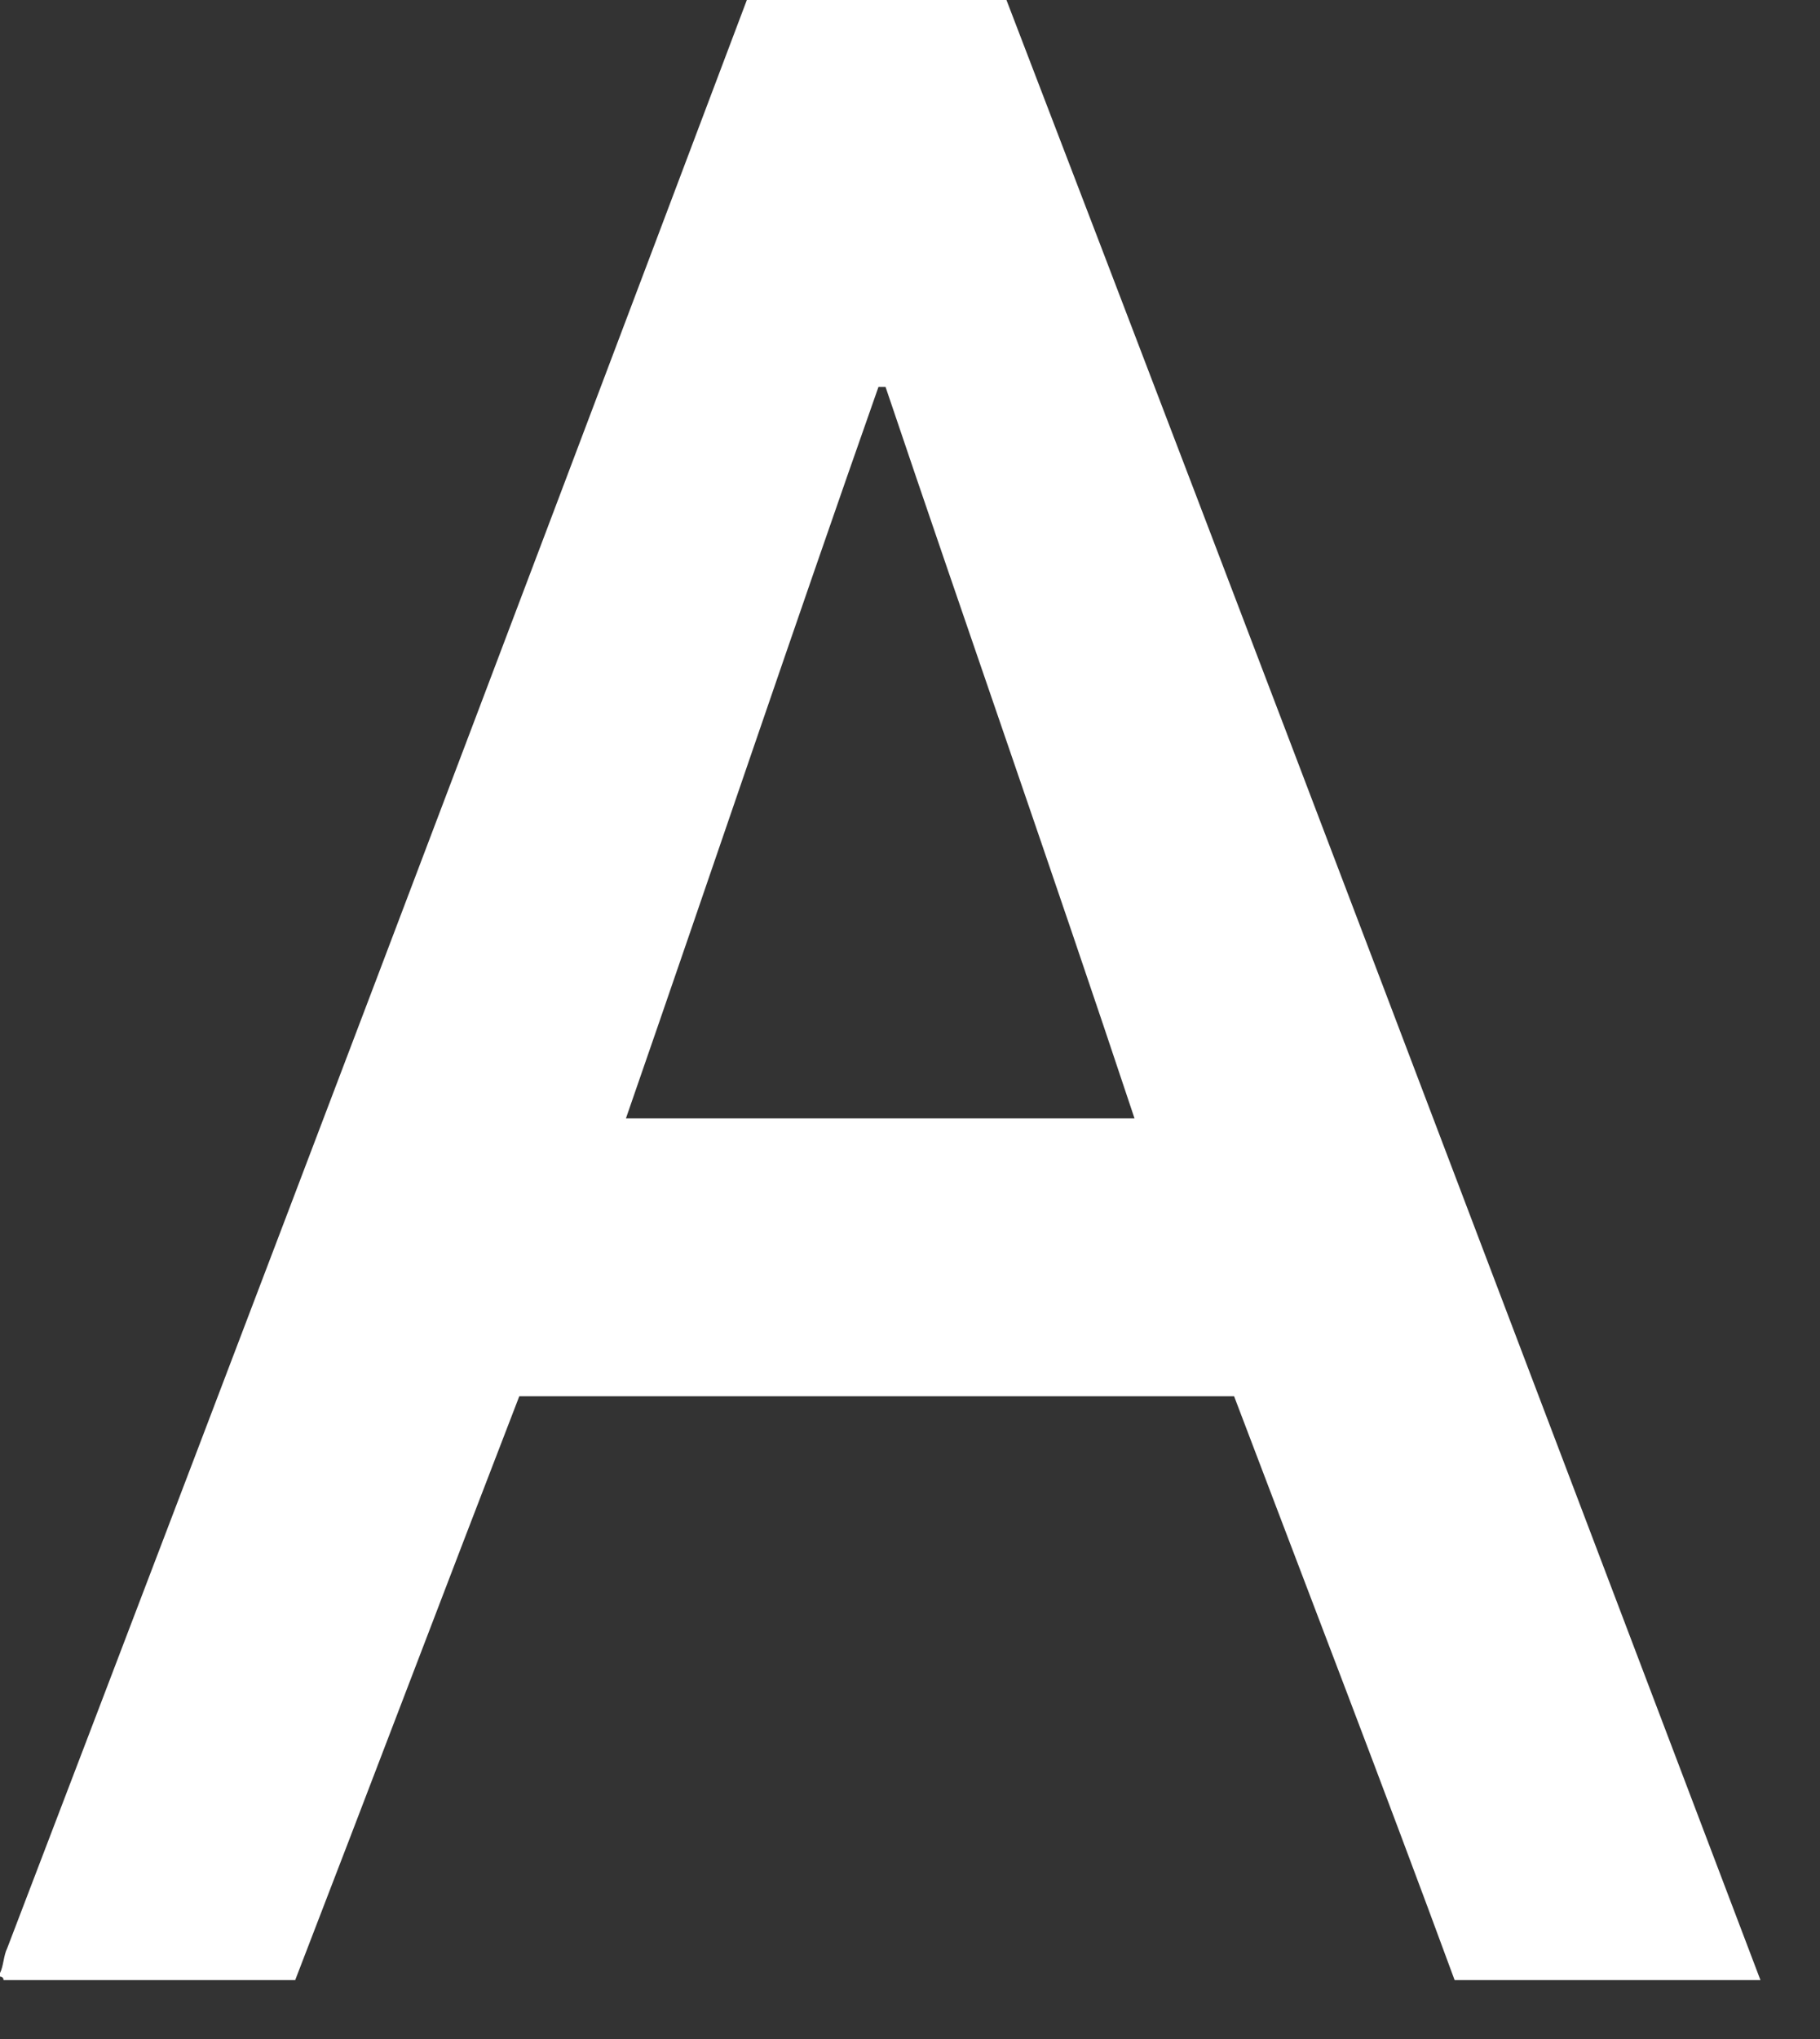
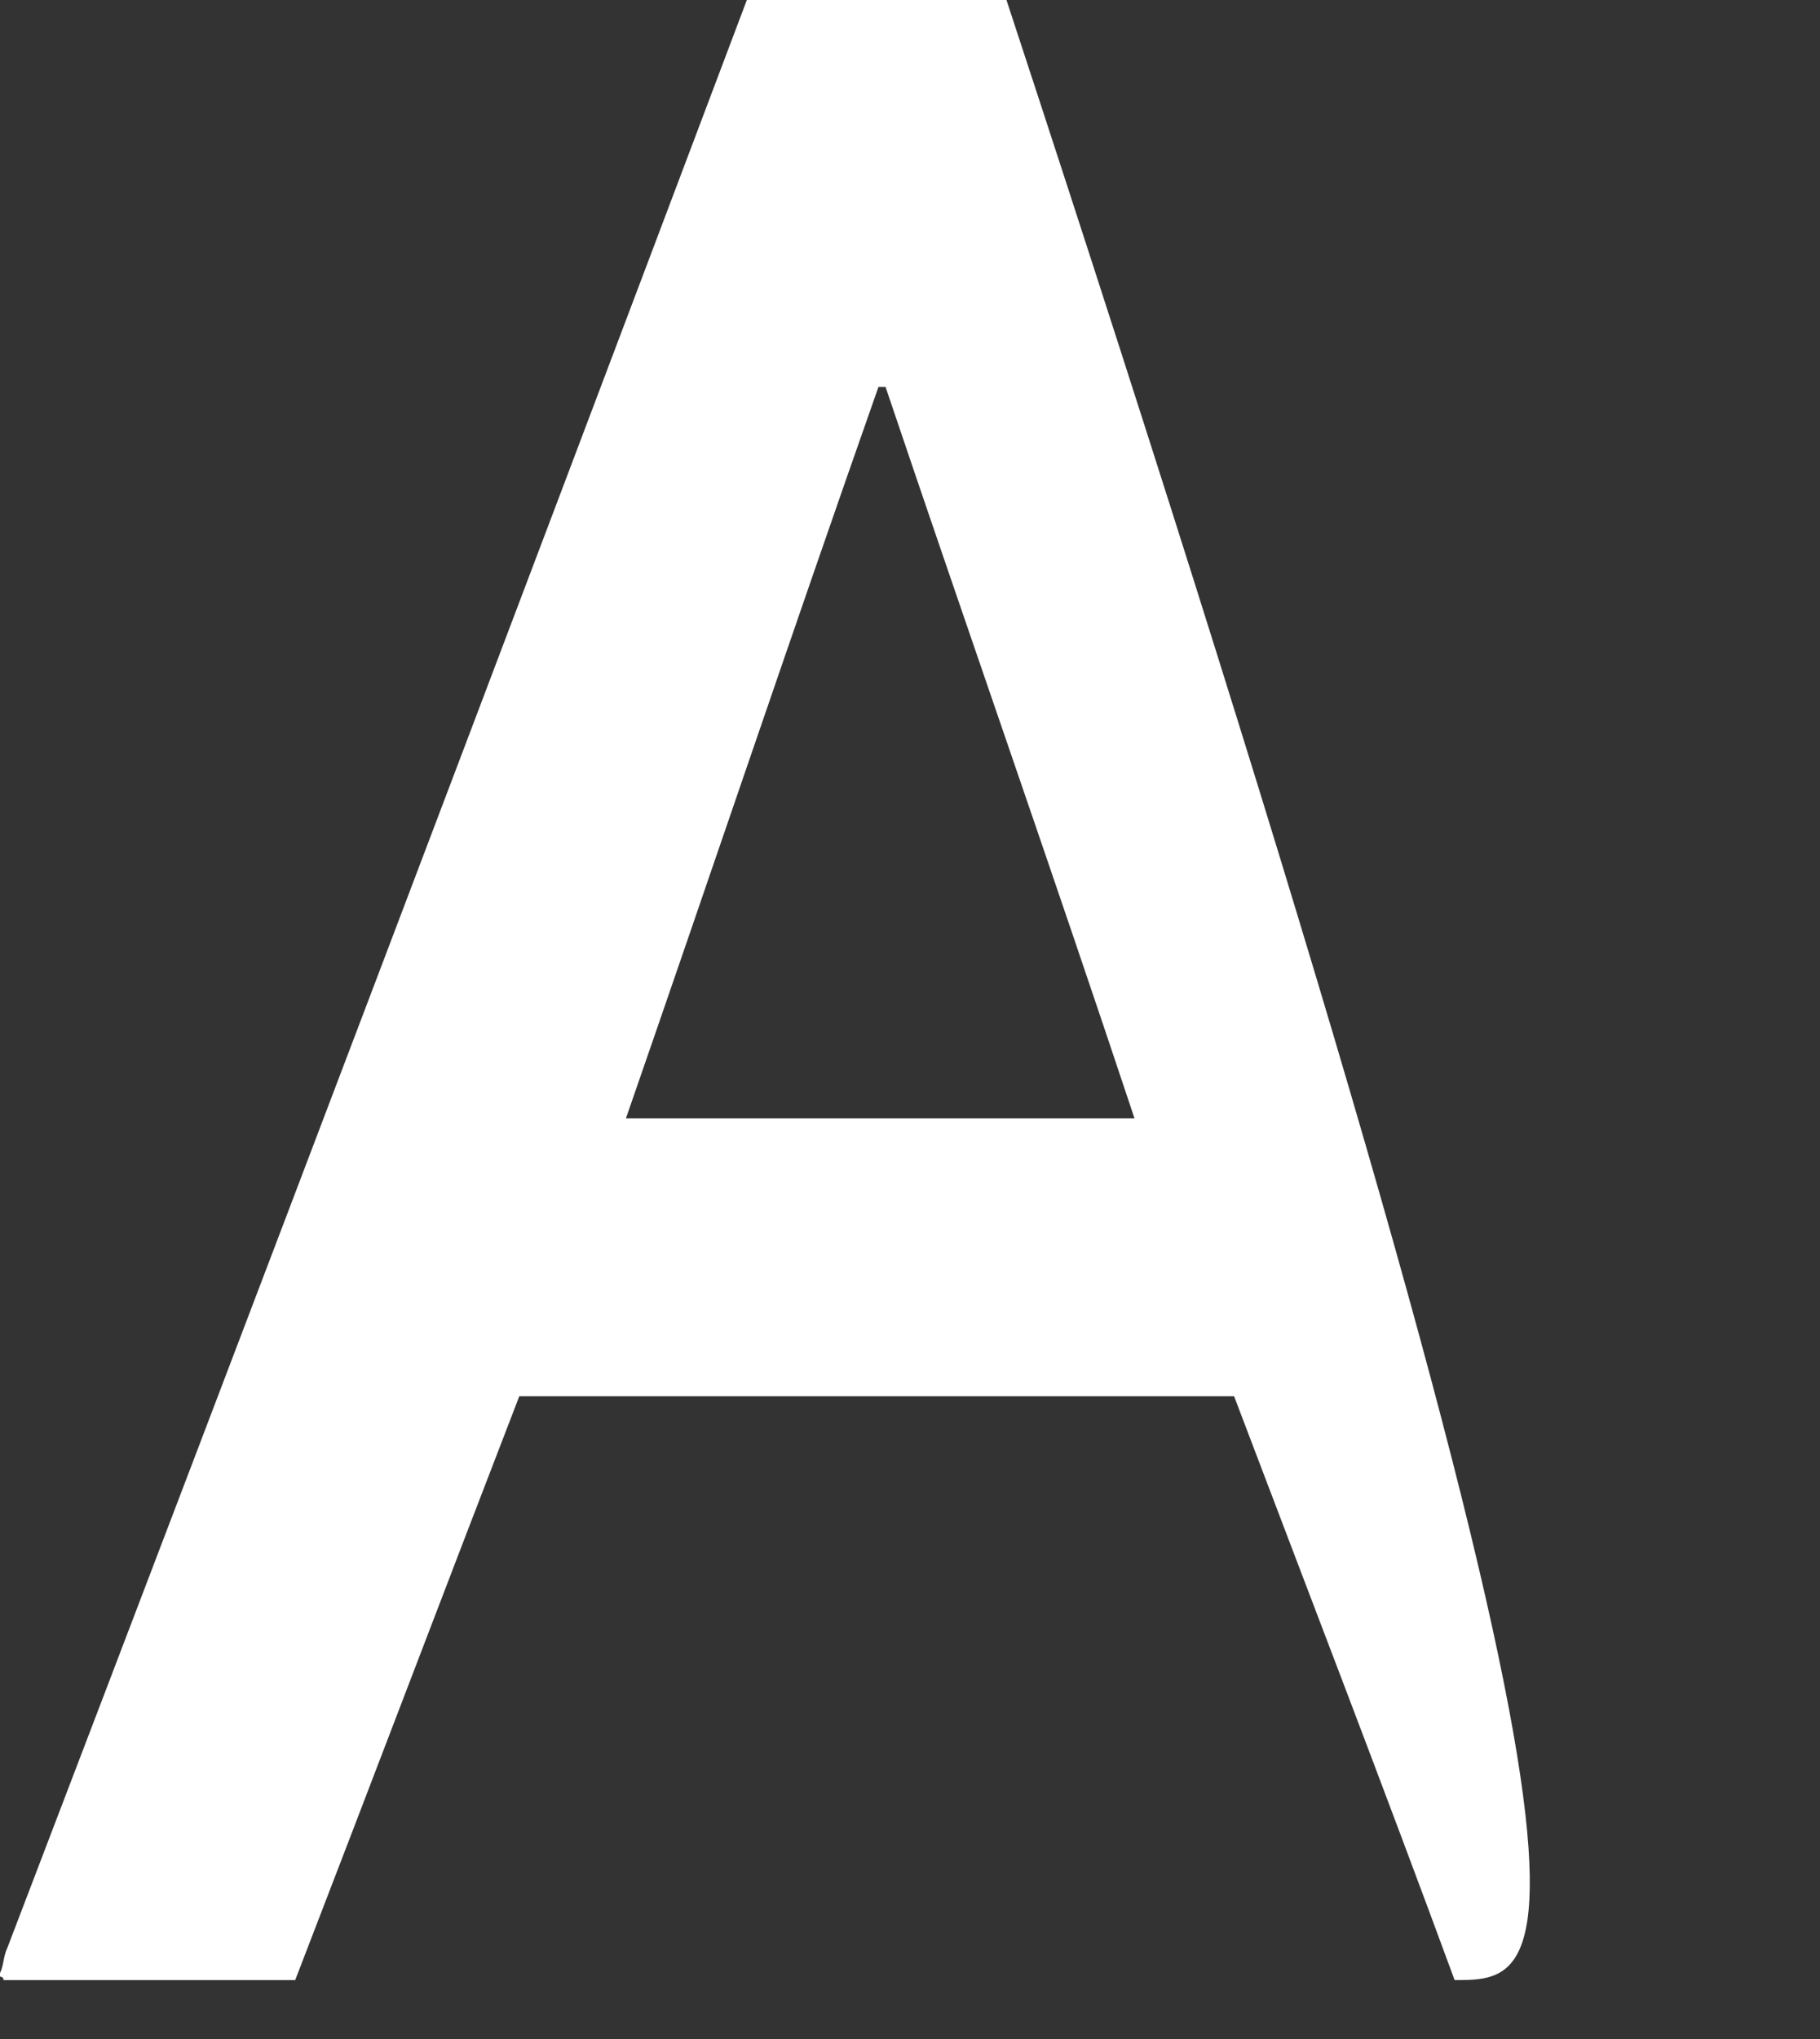
<svg xmlns="http://www.w3.org/2000/svg" fill="none" height="100%" overflow="visible" preserveAspectRatio="none" style="display: block;" viewBox="0 0 25 28" width="100%">
  <rect x="0" y="0" width="25" height="28" fill="#333333" stroke="none" />
-   <path d="M10.259 0C11.48 0 12.653 0 13.825 0C17.294 9.032 20.714 18.063 24.182 27.191C22.765 27.191 21.398 27.191 19.981 27.191C19.004 24.535 17.978 21.878 16.952 19.174C13.679 19.174 10.454 19.174 7.133 19.174C6.107 21.83 5.081 24.535 4.055 27.191C2.687 27.191 1.368 27.191 0.049 27.191C0.049 27.143 0 27.143 0 27.143V27.095C0.049 26.998 0.049 26.853 0.098 26.756C3.517 17.822 6.888 8.935 10.259 0ZM8.598 15.358C10.943 15.358 13.239 15.358 15.584 15.358C14.46 11.978 13.288 8.645 12.164 5.313C12.116 5.313 12.067 5.313 12.067 5.313C10.894 8.645 9.771 11.978 8.598 15.358Z" fill="white" id="Vector" />
+   <path d="M10.259 0C11.48 0 12.653 0 13.825 0C22.765 27.191 21.398 27.191 19.981 27.191C19.004 24.535 17.978 21.878 16.952 19.174C13.679 19.174 10.454 19.174 7.133 19.174C6.107 21.83 5.081 24.535 4.055 27.191C2.687 27.191 1.368 27.191 0.049 27.191C0.049 27.143 0 27.143 0 27.143V27.095C0.049 26.998 0.049 26.853 0.098 26.756C3.517 17.822 6.888 8.935 10.259 0ZM8.598 15.358C10.943 15.358 13.239 15.358 15.584 15.358C14.46 11.978 13.288 8.645 12.164 5.313C12.116 5.313 12.067 5.313 12.067 5.313C10.894 8.645 9.771 11.978 8.598 15.358Z" fill="white" id="Vector" />
</svg>